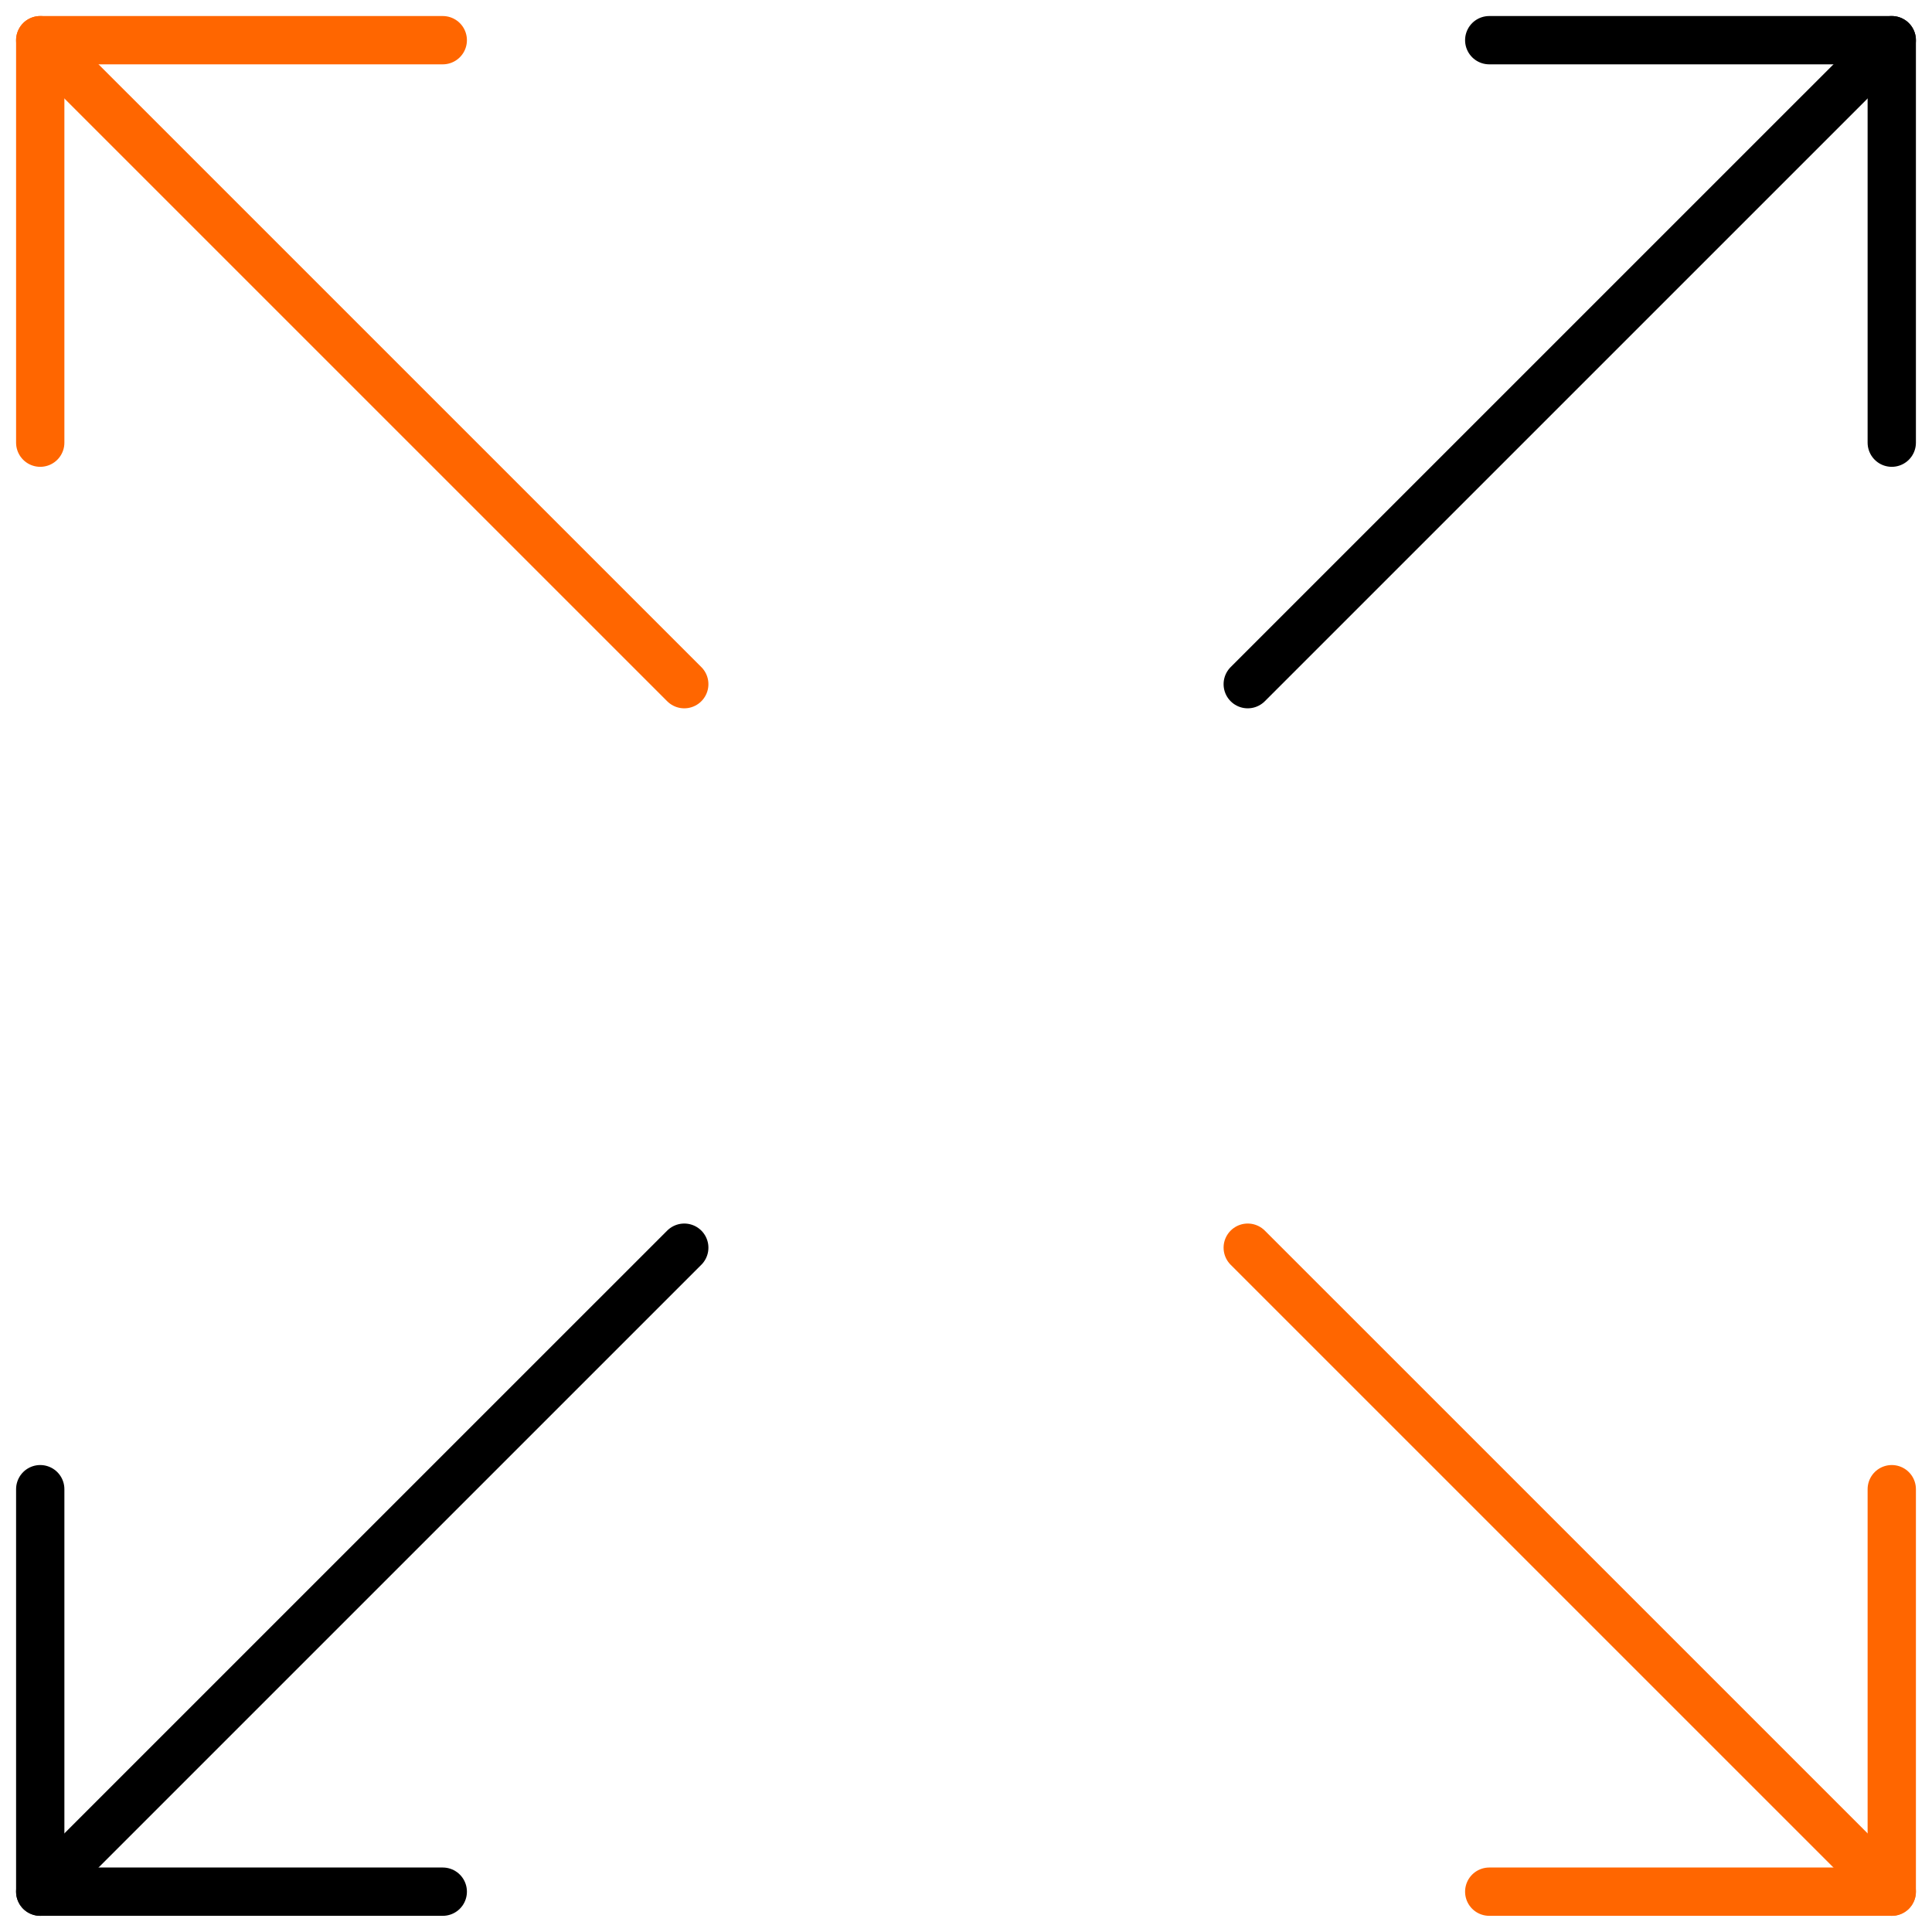
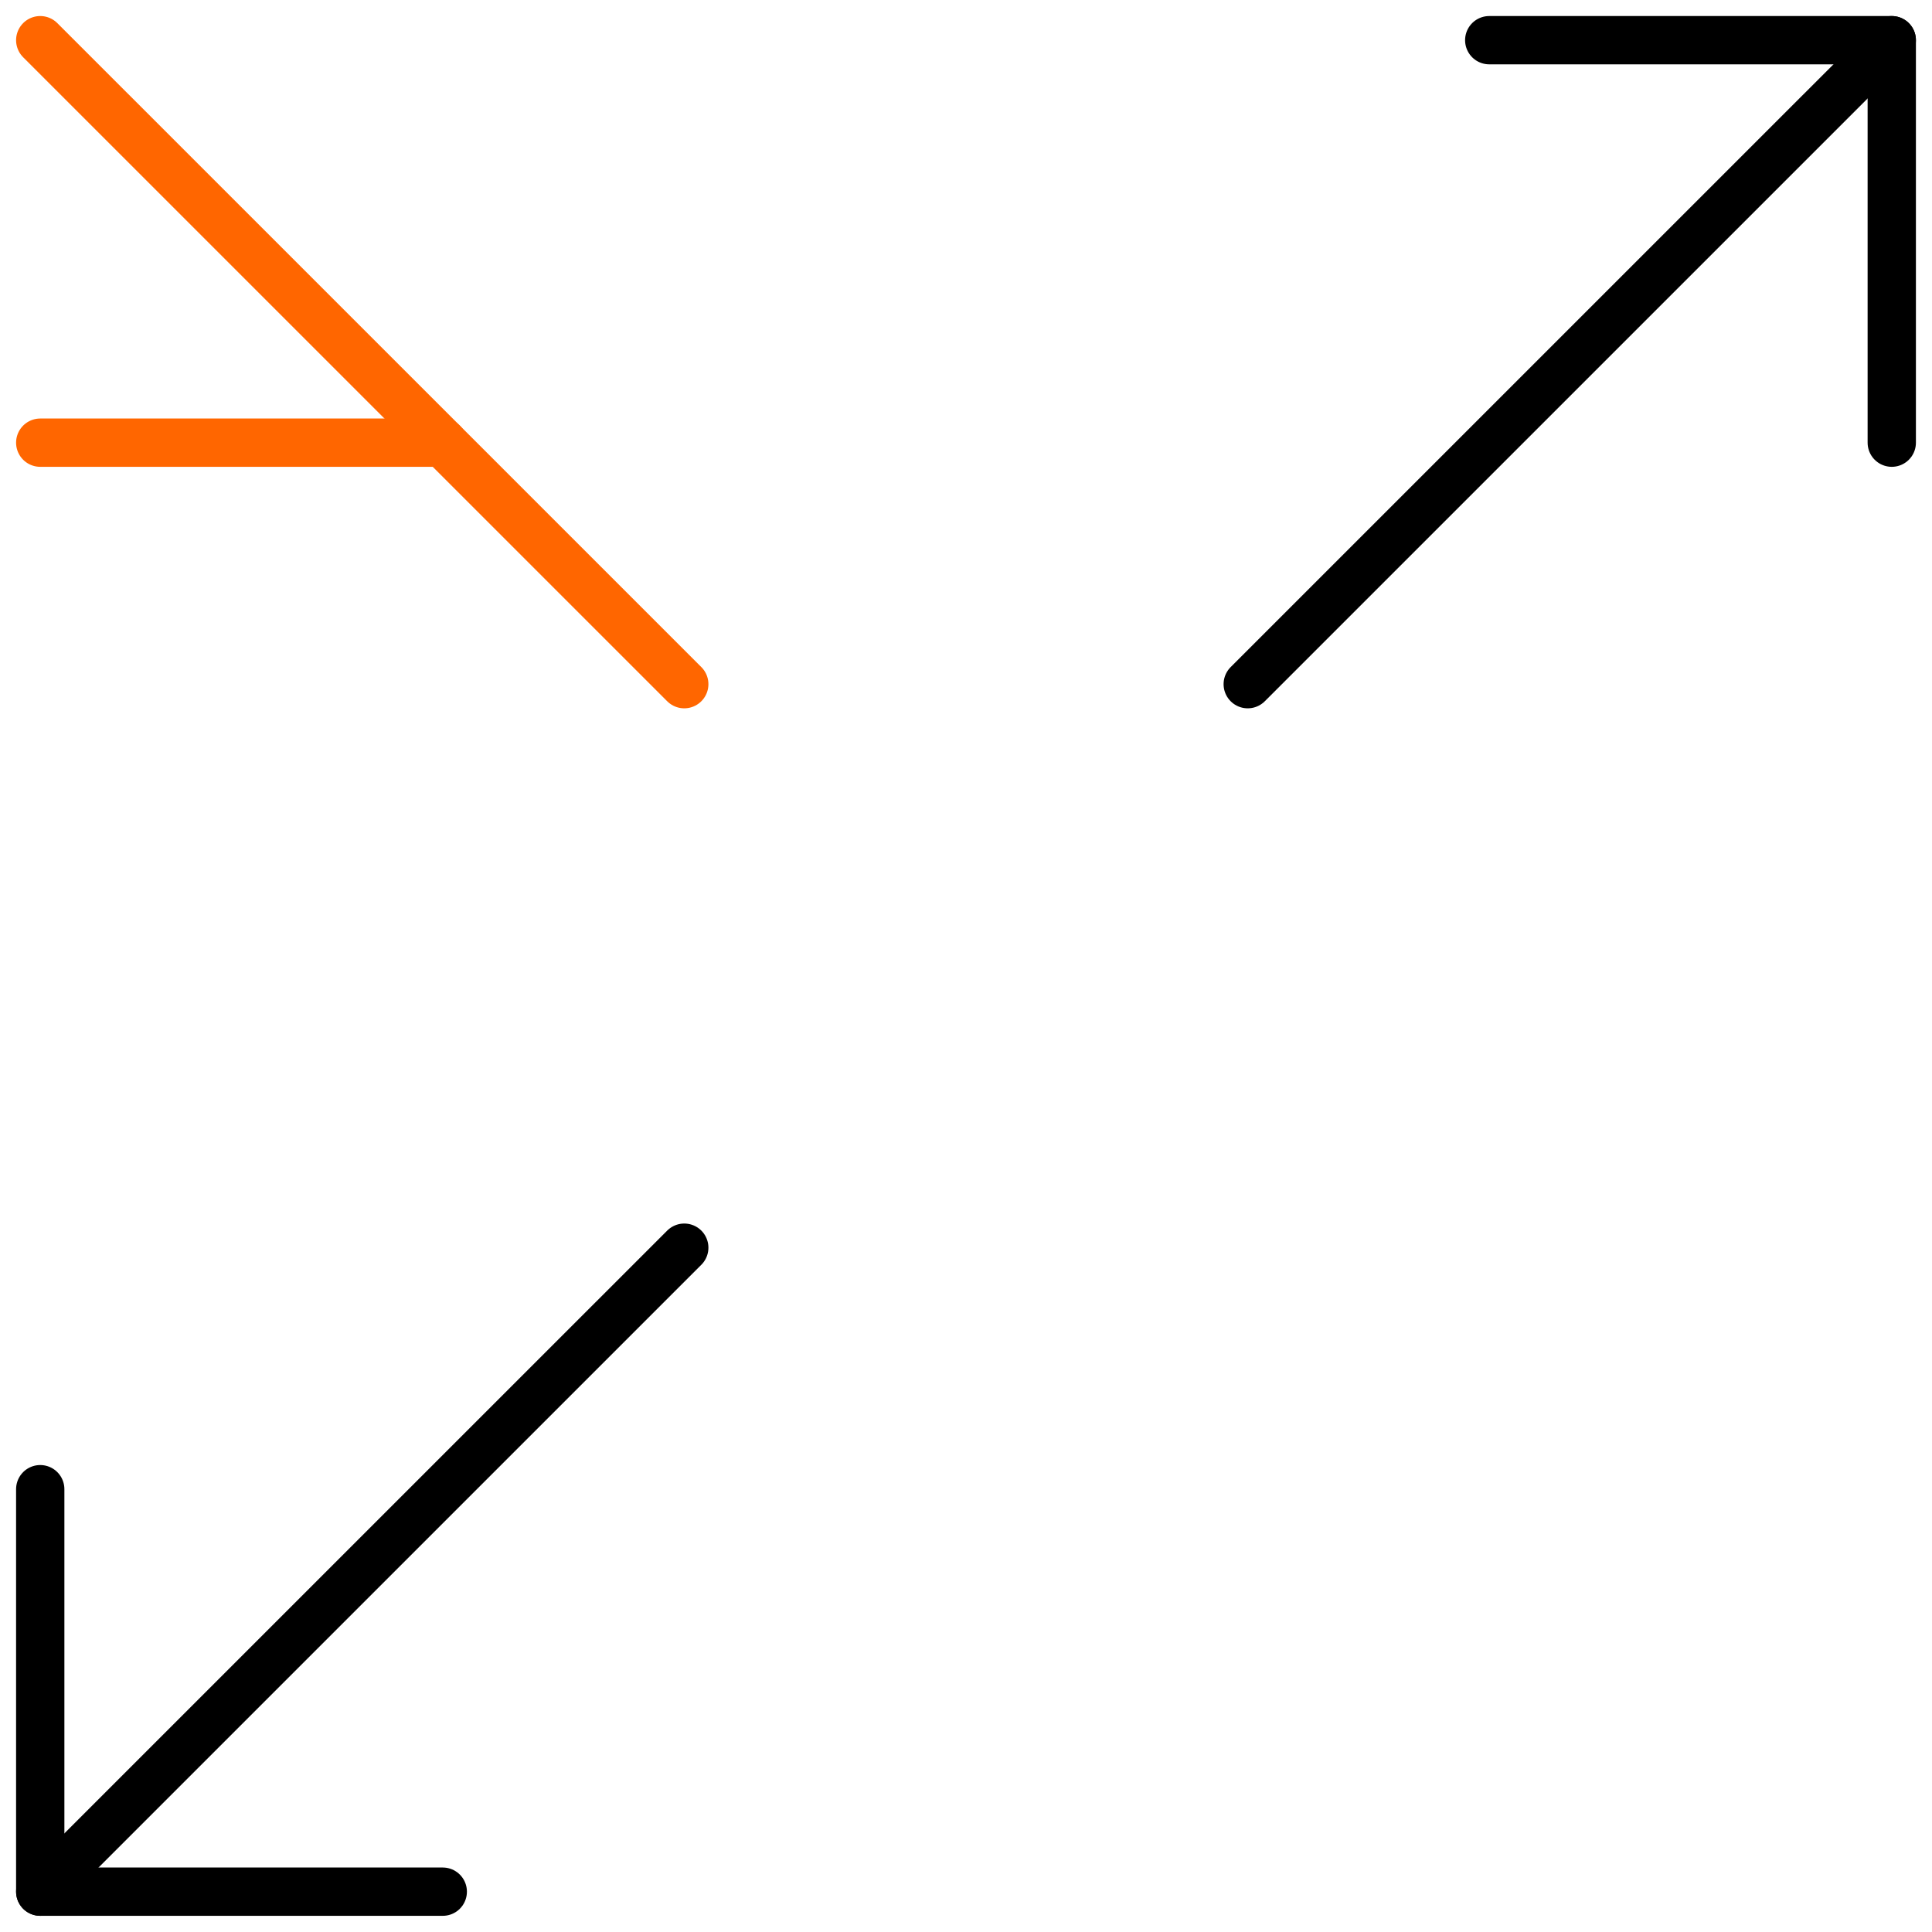
<svg xmlns="http://www.w3.org/2000/svg" width="40" height="40" viewBox="0 0 40 40" fill="none">
  <path d="M25.833 14.165L39.167 0.832" stroke="black" stroke-linecap="round" stroke-linejoin="round" />
  <path d="M0.833 39.165L14.167 25.832" stroke="black" stroke-linecap="round" stroke-linejoin="round" />
  <path d="M9.167 39.165H0.833V30.832" stroke="black" stroke-linecap="round" stroke-linejoin="round" />
  <path d="M39.167 9.165V0.832H30.833" stroke="black" stroke-linecap="round" stroke-linejoin="round" />
-   <path d="M25.833 25.832L39.167 39.165" stroke="#FF6600" stroke-linecap="round" stroke-linejoin="round" />
  <path d="M0.833 0.832L14.167 14.165" stroke="#FF6600" stroke-linecap="round" stroke-linejoin="round" />
-   <path d="M0.833 9.165V0.832H9.167" stroke="#FF6600" stroke-linecap="round" stroke-linejoin="round" />
-   <path d="M30.833 39.165H39.167V30.832" stroke="#FF6600" stroke-linecap="round" stroke-linejoin="round" />
+   <path d="M0.833 9.165H9.167" stroke="#FF6600" stroke-linecap="round" stroke-linejoin="round" />
</svg>